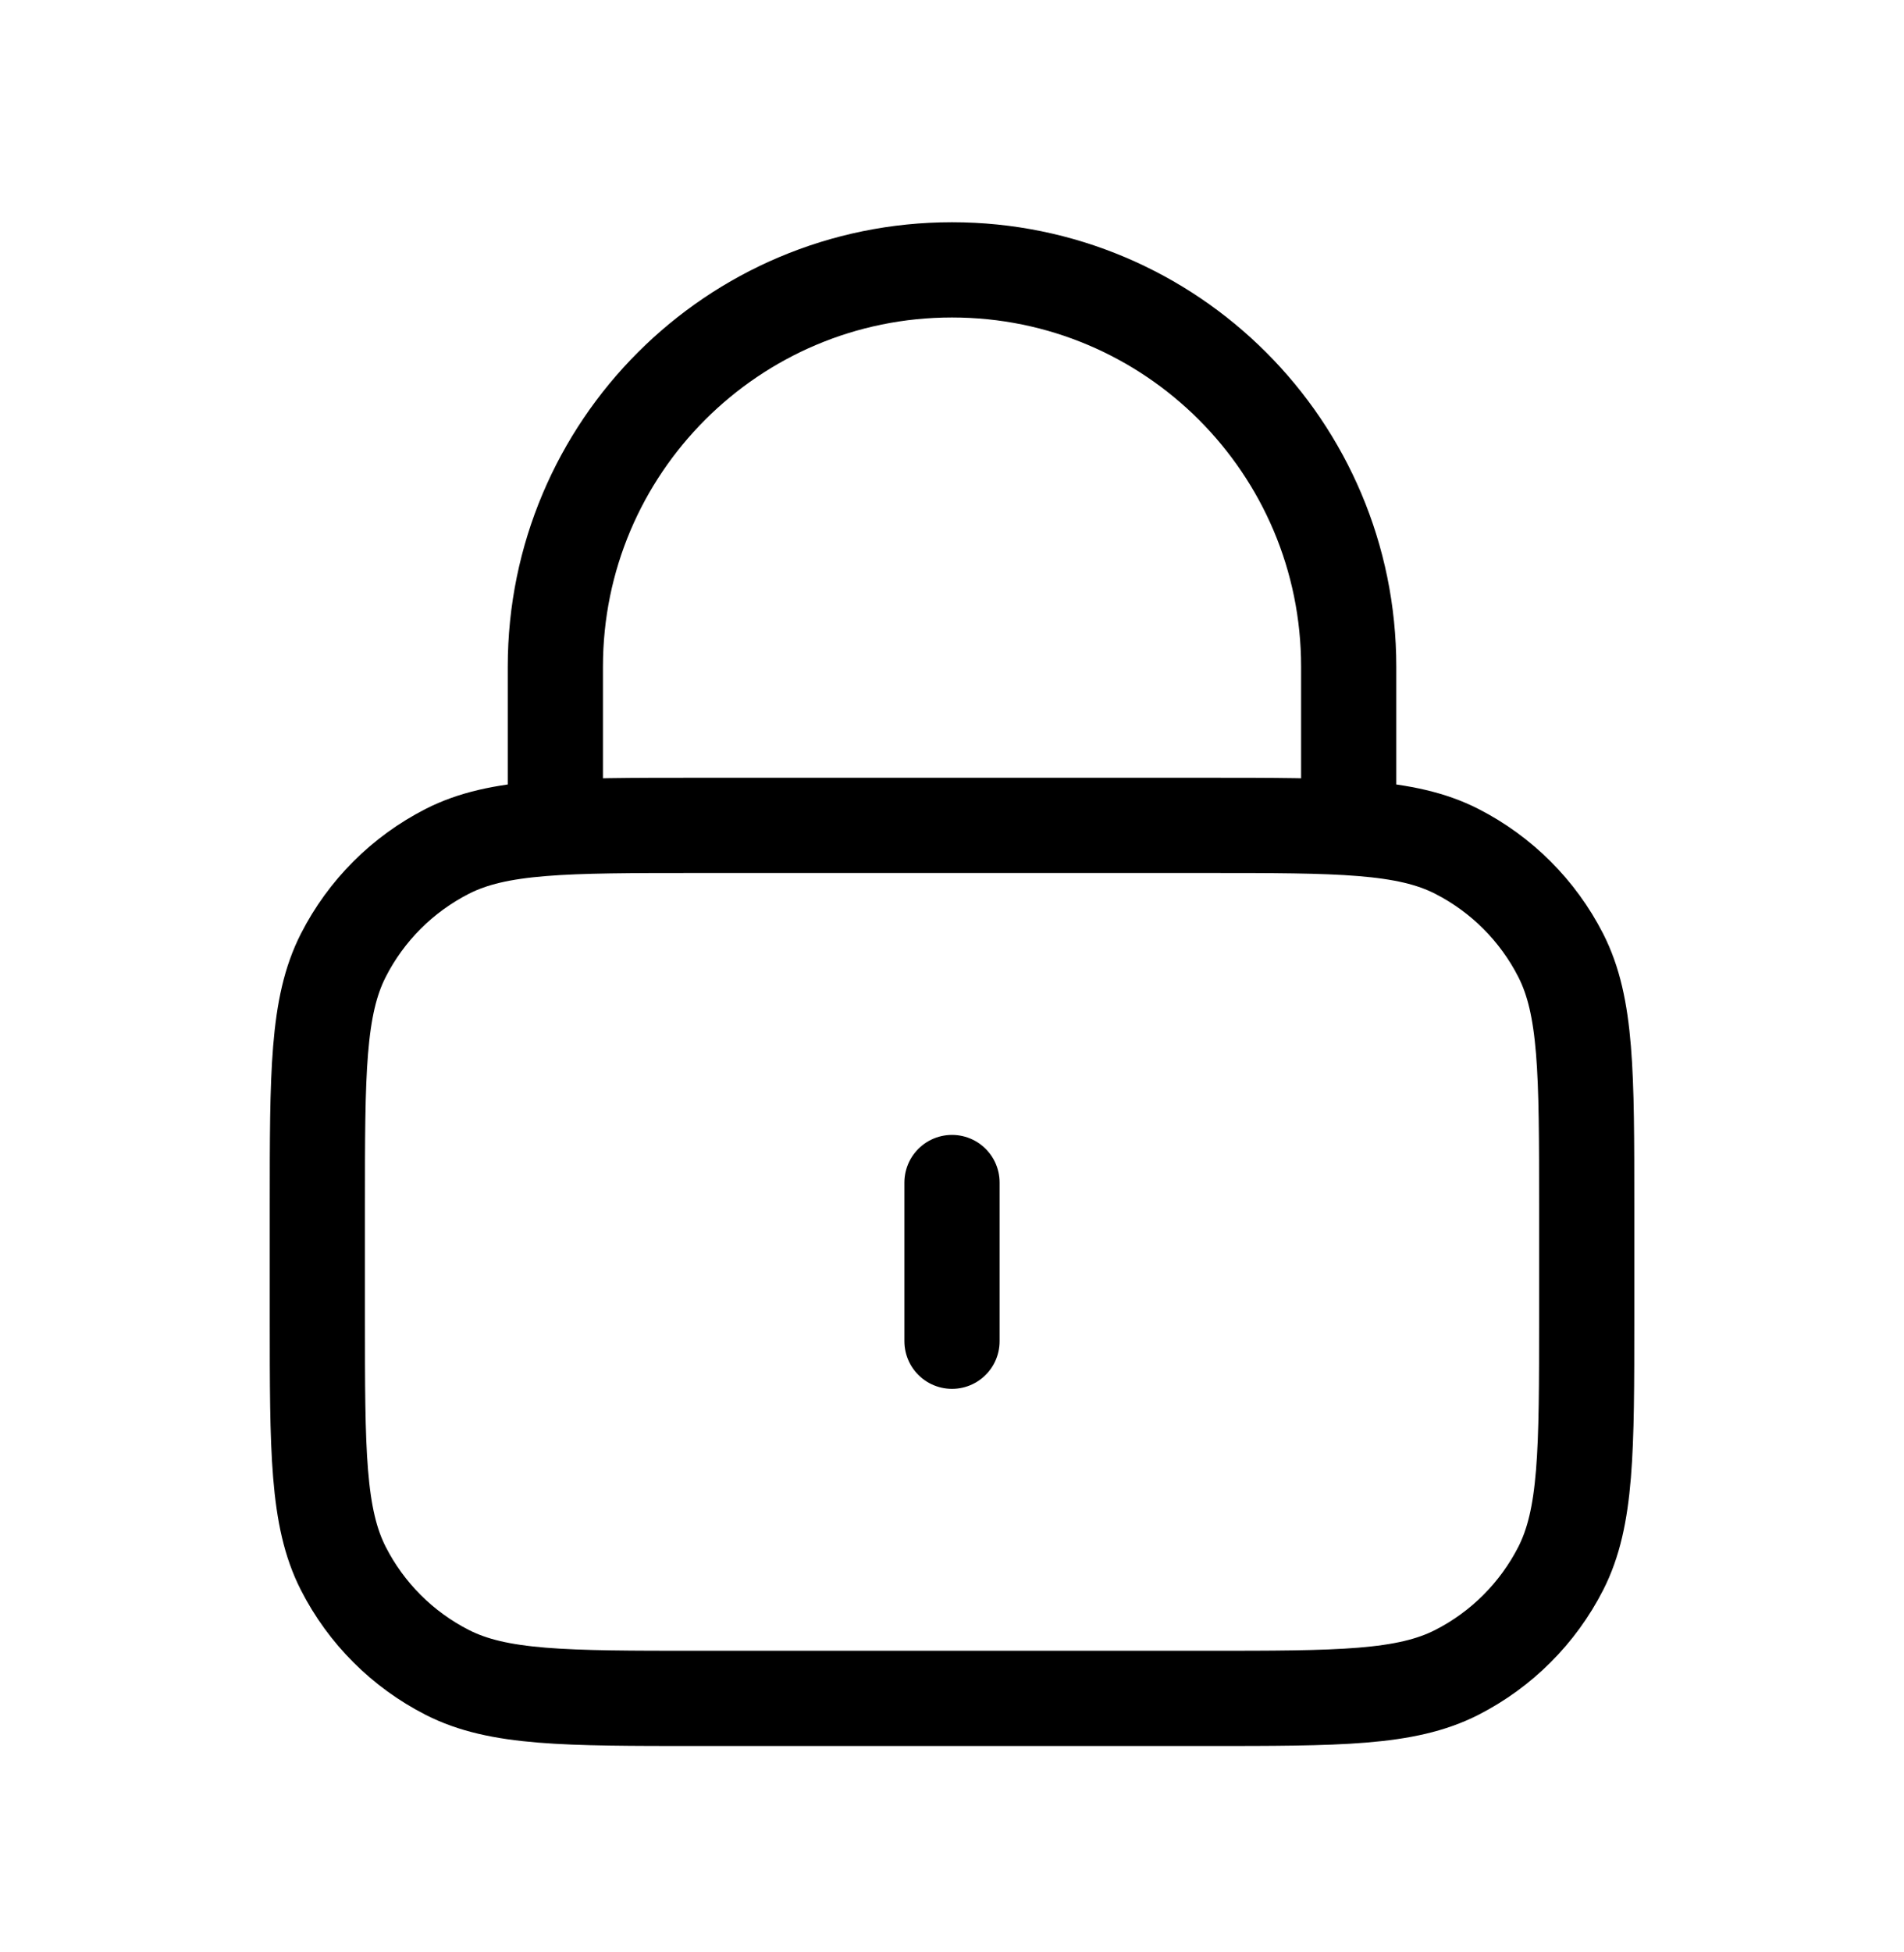
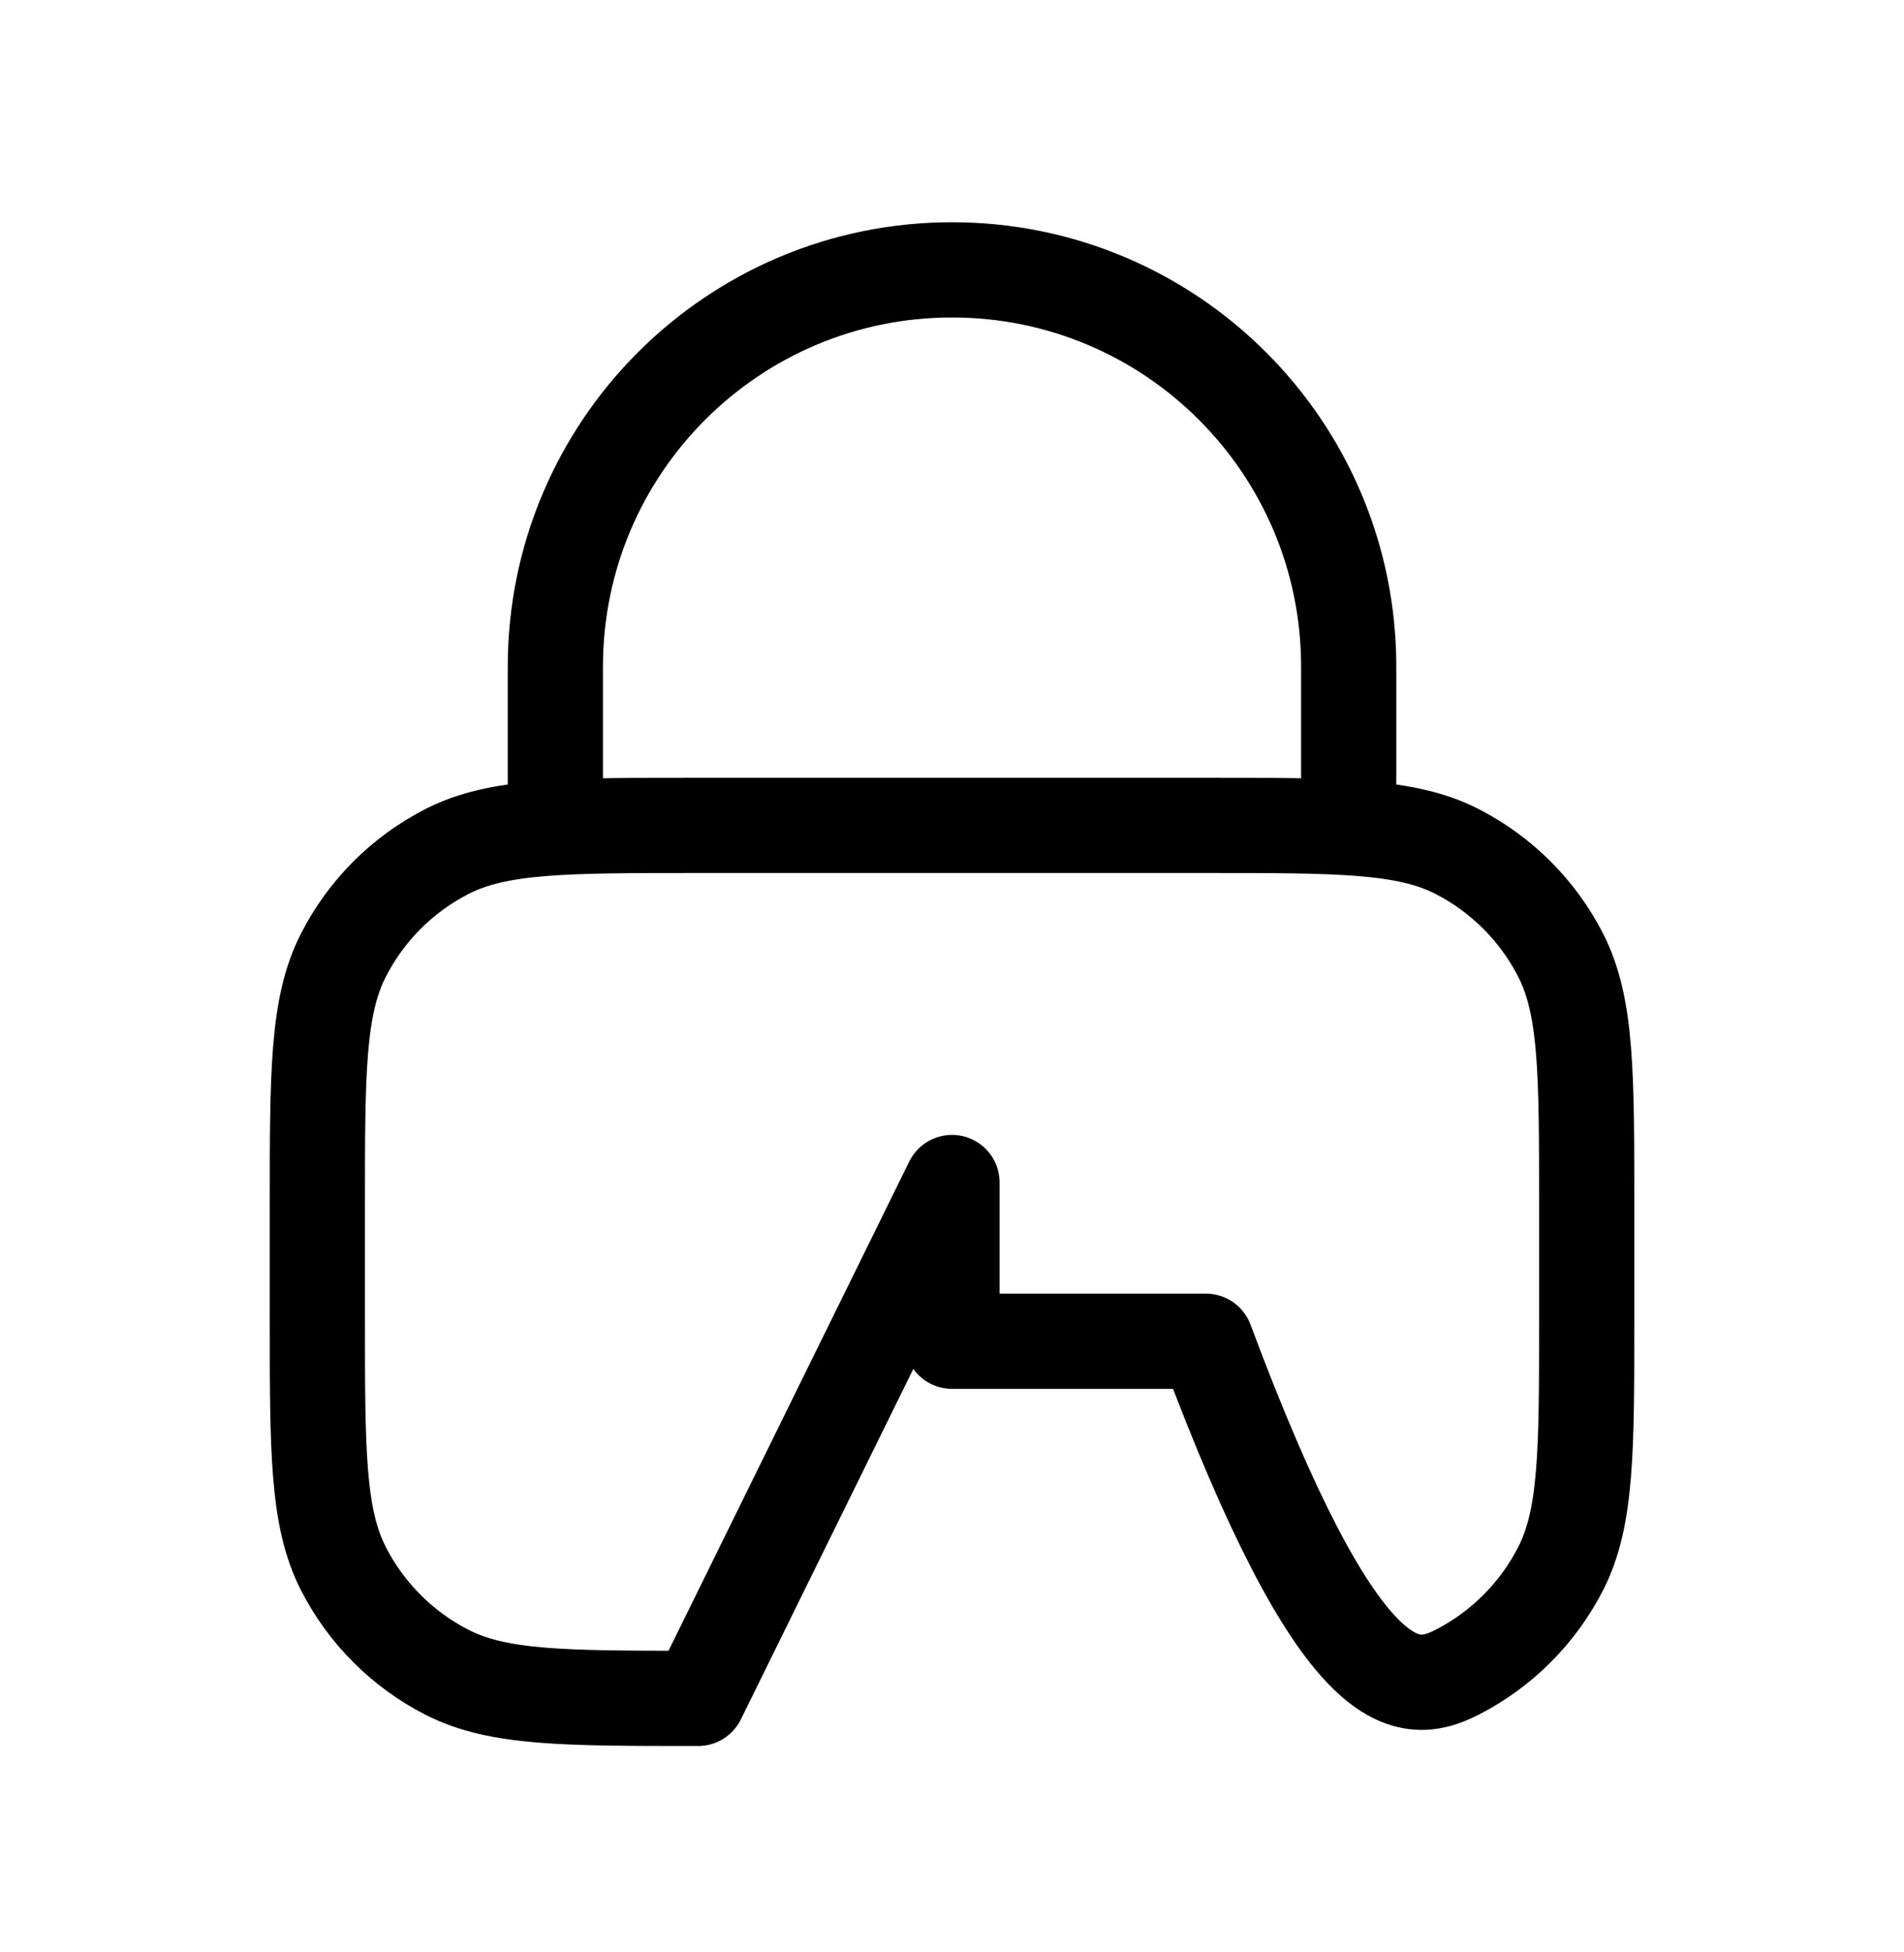
<svg xmlns="http://www.w3.org/2000/svg" width="40" height="41" viewBox="0 0 40 41" fill="none">
-   <path d="M28.334 17.333V14C28.334 9.397 24.603 5.667 20 5.667C15.398 5.667 11.667 9.397 11.667 14V17.333M20 24.833V28.166M14.667 35.666H25.334C28.134 35.666 29.534 35.666 30.604 35.121C31.544 34.642 32.309 33.877 32.789 32.937C33.334 31.867 33.334 30.467 33.334 27.666V25.333C33.334 22.533 33.334 21.133 32.789 20.063C32.309 19.122 31.544 18.358 30.604 17.878C29.534 17.333 28.134 17.333 25.334 17.333H14.667C11.867 17.333 10.467 17.333 9.397 17.878C8.456 18.358 7.691 19.122 7.212 20.063C6.667 21.133 6.667 22.533 6.667 25.333V27.666C6.667 30.467 6.667 31.867 7.212 32.937C7.691 33.877 8.456 34.642 9.397 35.121C10.467 35.666 11.867 35.666 14.667 35.666Z" stroke="black" stroke-width="2" stroke-linecap="round" stroke-linejoin="round" />
+   <path d="M28.334 17.333V14C28.334 9.397 24.603 5.667 20 5.667C15.398 5.667 11.667 9.397 11.667 14V17.333M20 24.833V28.166H25.334C28.134 35.666 29.534 35.666 30.604 35.121C31.544 34.642 32.309 33.877 32.789 32.937C33.334 31.867 33.334 30.467 33.334 27.666V25.333C33.334 22.533 33.334 21.133 32.789 20.063C32.309 19.122 31.544 18.358 30.604 17.878C29.534 17.333 28.134 17.333 25.334 17.333H14.667C11.867 17.333 10.467 17.333 9.397 17.878C8.456 18.358 7.691 19.122 7.212 20.063C6.667 21.133 6.667 22.533 6.667 25.333V27.666C6.667 30.467 6.667 31.867 7.212 32.937C7.691 33.877 8.456 34.642 9.397 35.121C10.467 35.666 11.867 35.666 14.667 35.666Z" stroke="black" stroke-width="2" stroke-linecap="round" stroke-linejoin="round" />
</svg>